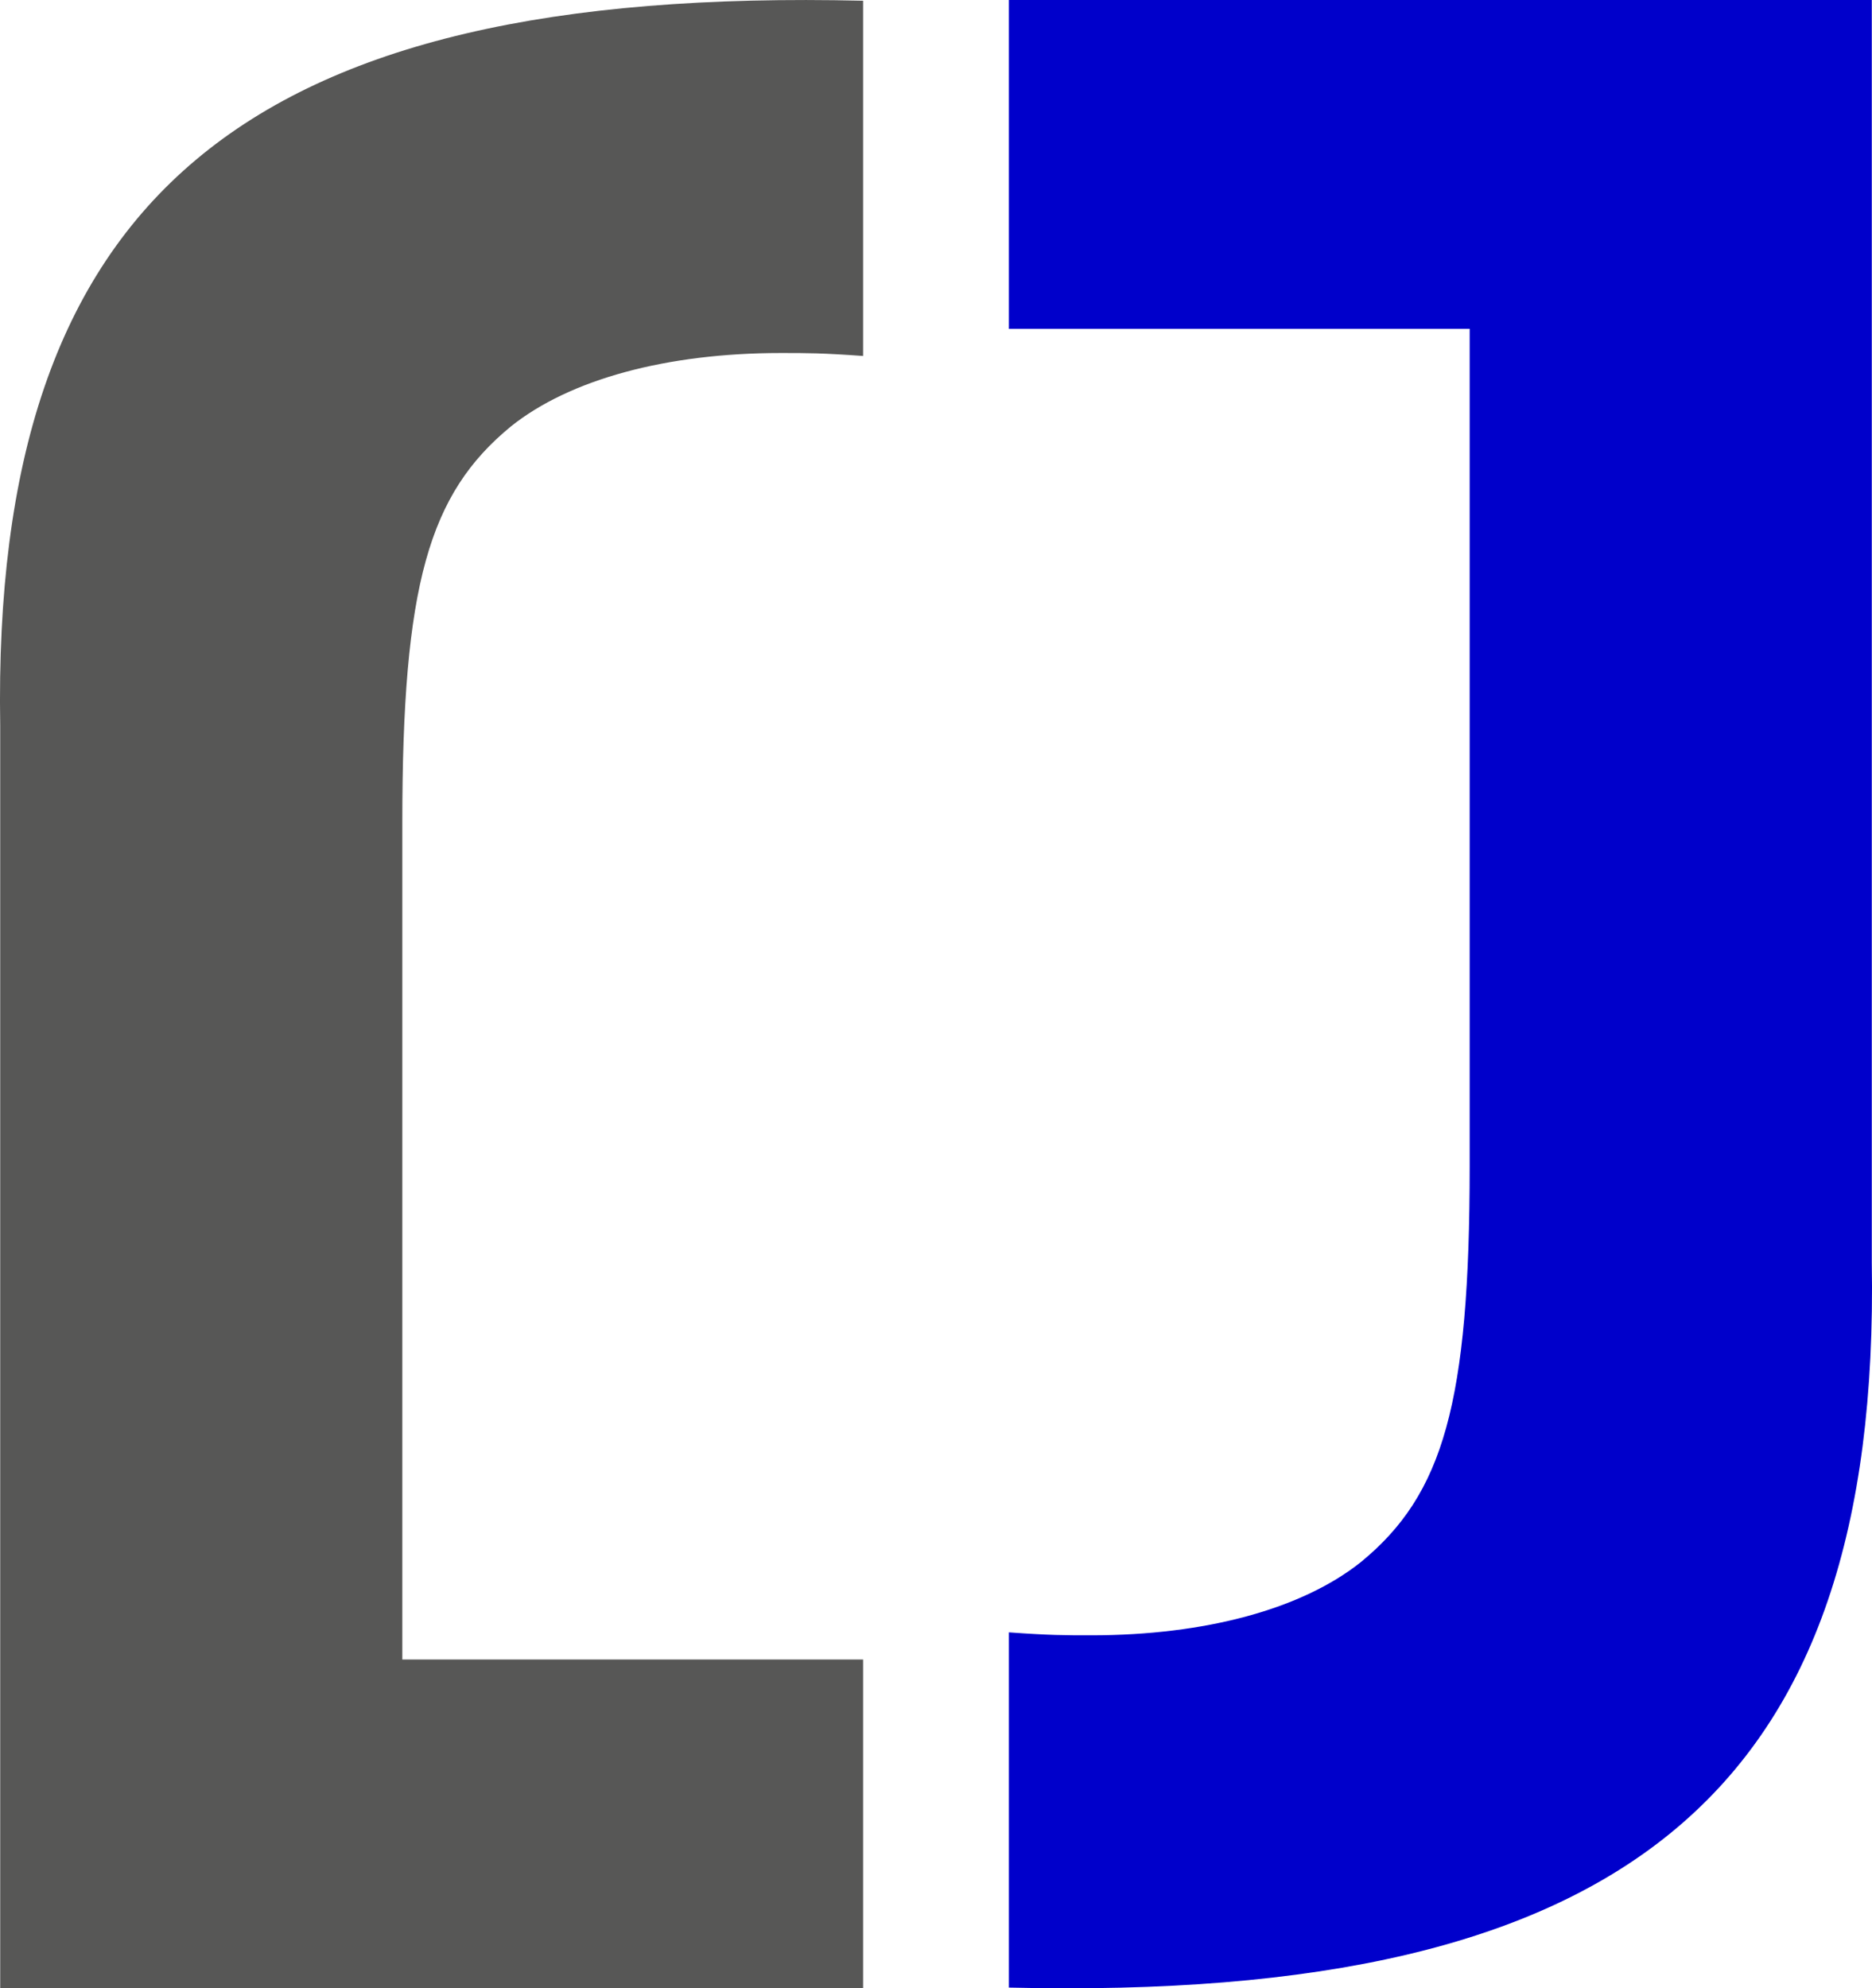
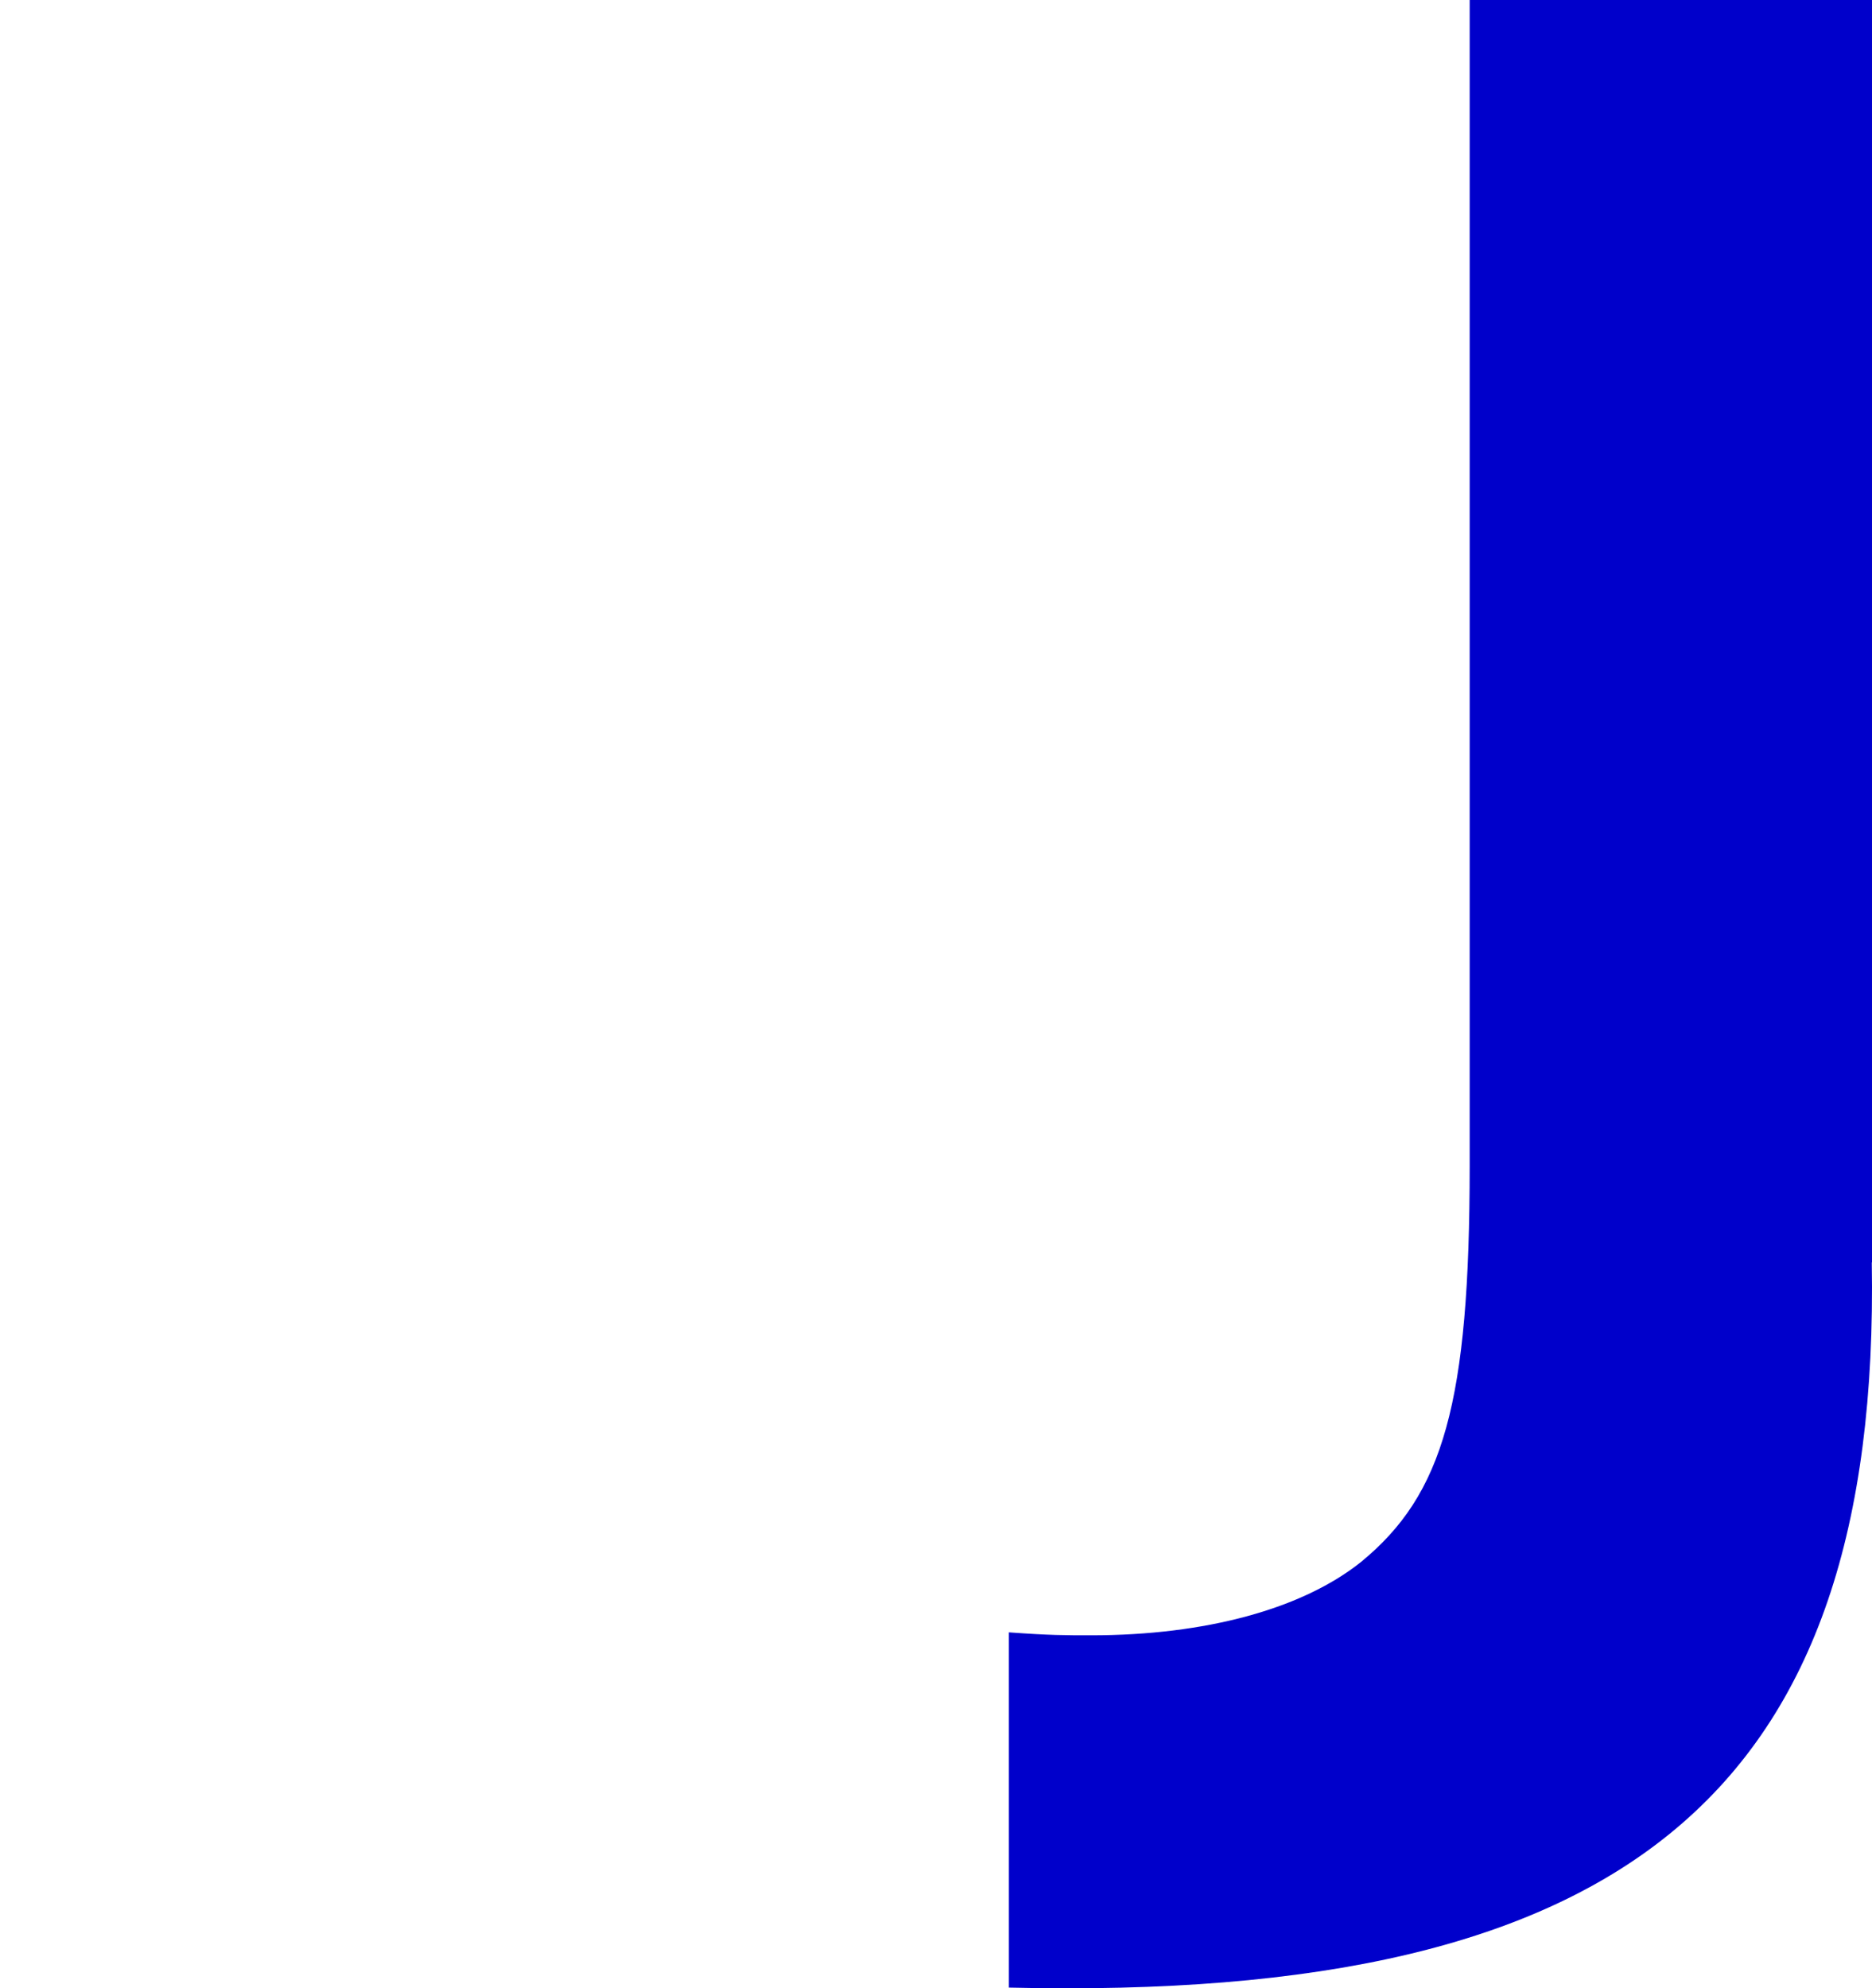
<svg xmlns="http://www.w3.org/2000/svg" id="Capa_2" viewBox="0 0 355.31 377.26">
  <defs>
    <style>.cls-1{fill:#0000cb;}.cls-2{fill:#575756;}</style>
  </defs>
  <g id="Capa_1-2">
-     <path class="cls-1" d="M355.27,239.53c1.67,100.27-46.24,140.38-163.78,137.59v-67.4c7.8,.56,10.58,.56,15.6,.56,21.72,0,40.11-5.01,51.25-13.93,15.6-12.81,20.61-30.08,20.61-75.2V62.39h-87.46V0h163.78V239.53Z" />
-     <path class="cls-2" d="M.04,137.73C-1.63,37.46,46.28-2.65,163.82,.14V67.54c-7.8-.56-10.58-.56-15.6-.56-21.72,0-40.11,5.01-51.25,13.93-15.6,12.81-20.61,30.08-20.61,75.2v158.76h87.46v62.39H.04V137.73Z" />
+     <path class="cls-1" d="M355.27,239.53c1.67,100.27-46.24,140.38-163.78,137.59v-67.4c7.8,.56,10.58,.56,15.6,.56,21.72,0,40.11-5.01,51.25-13.93,15.6-12.81,20.61-30.08,20.61-75.2V62.39V0h163.78V239.53Z" />
  </g>
</svg>